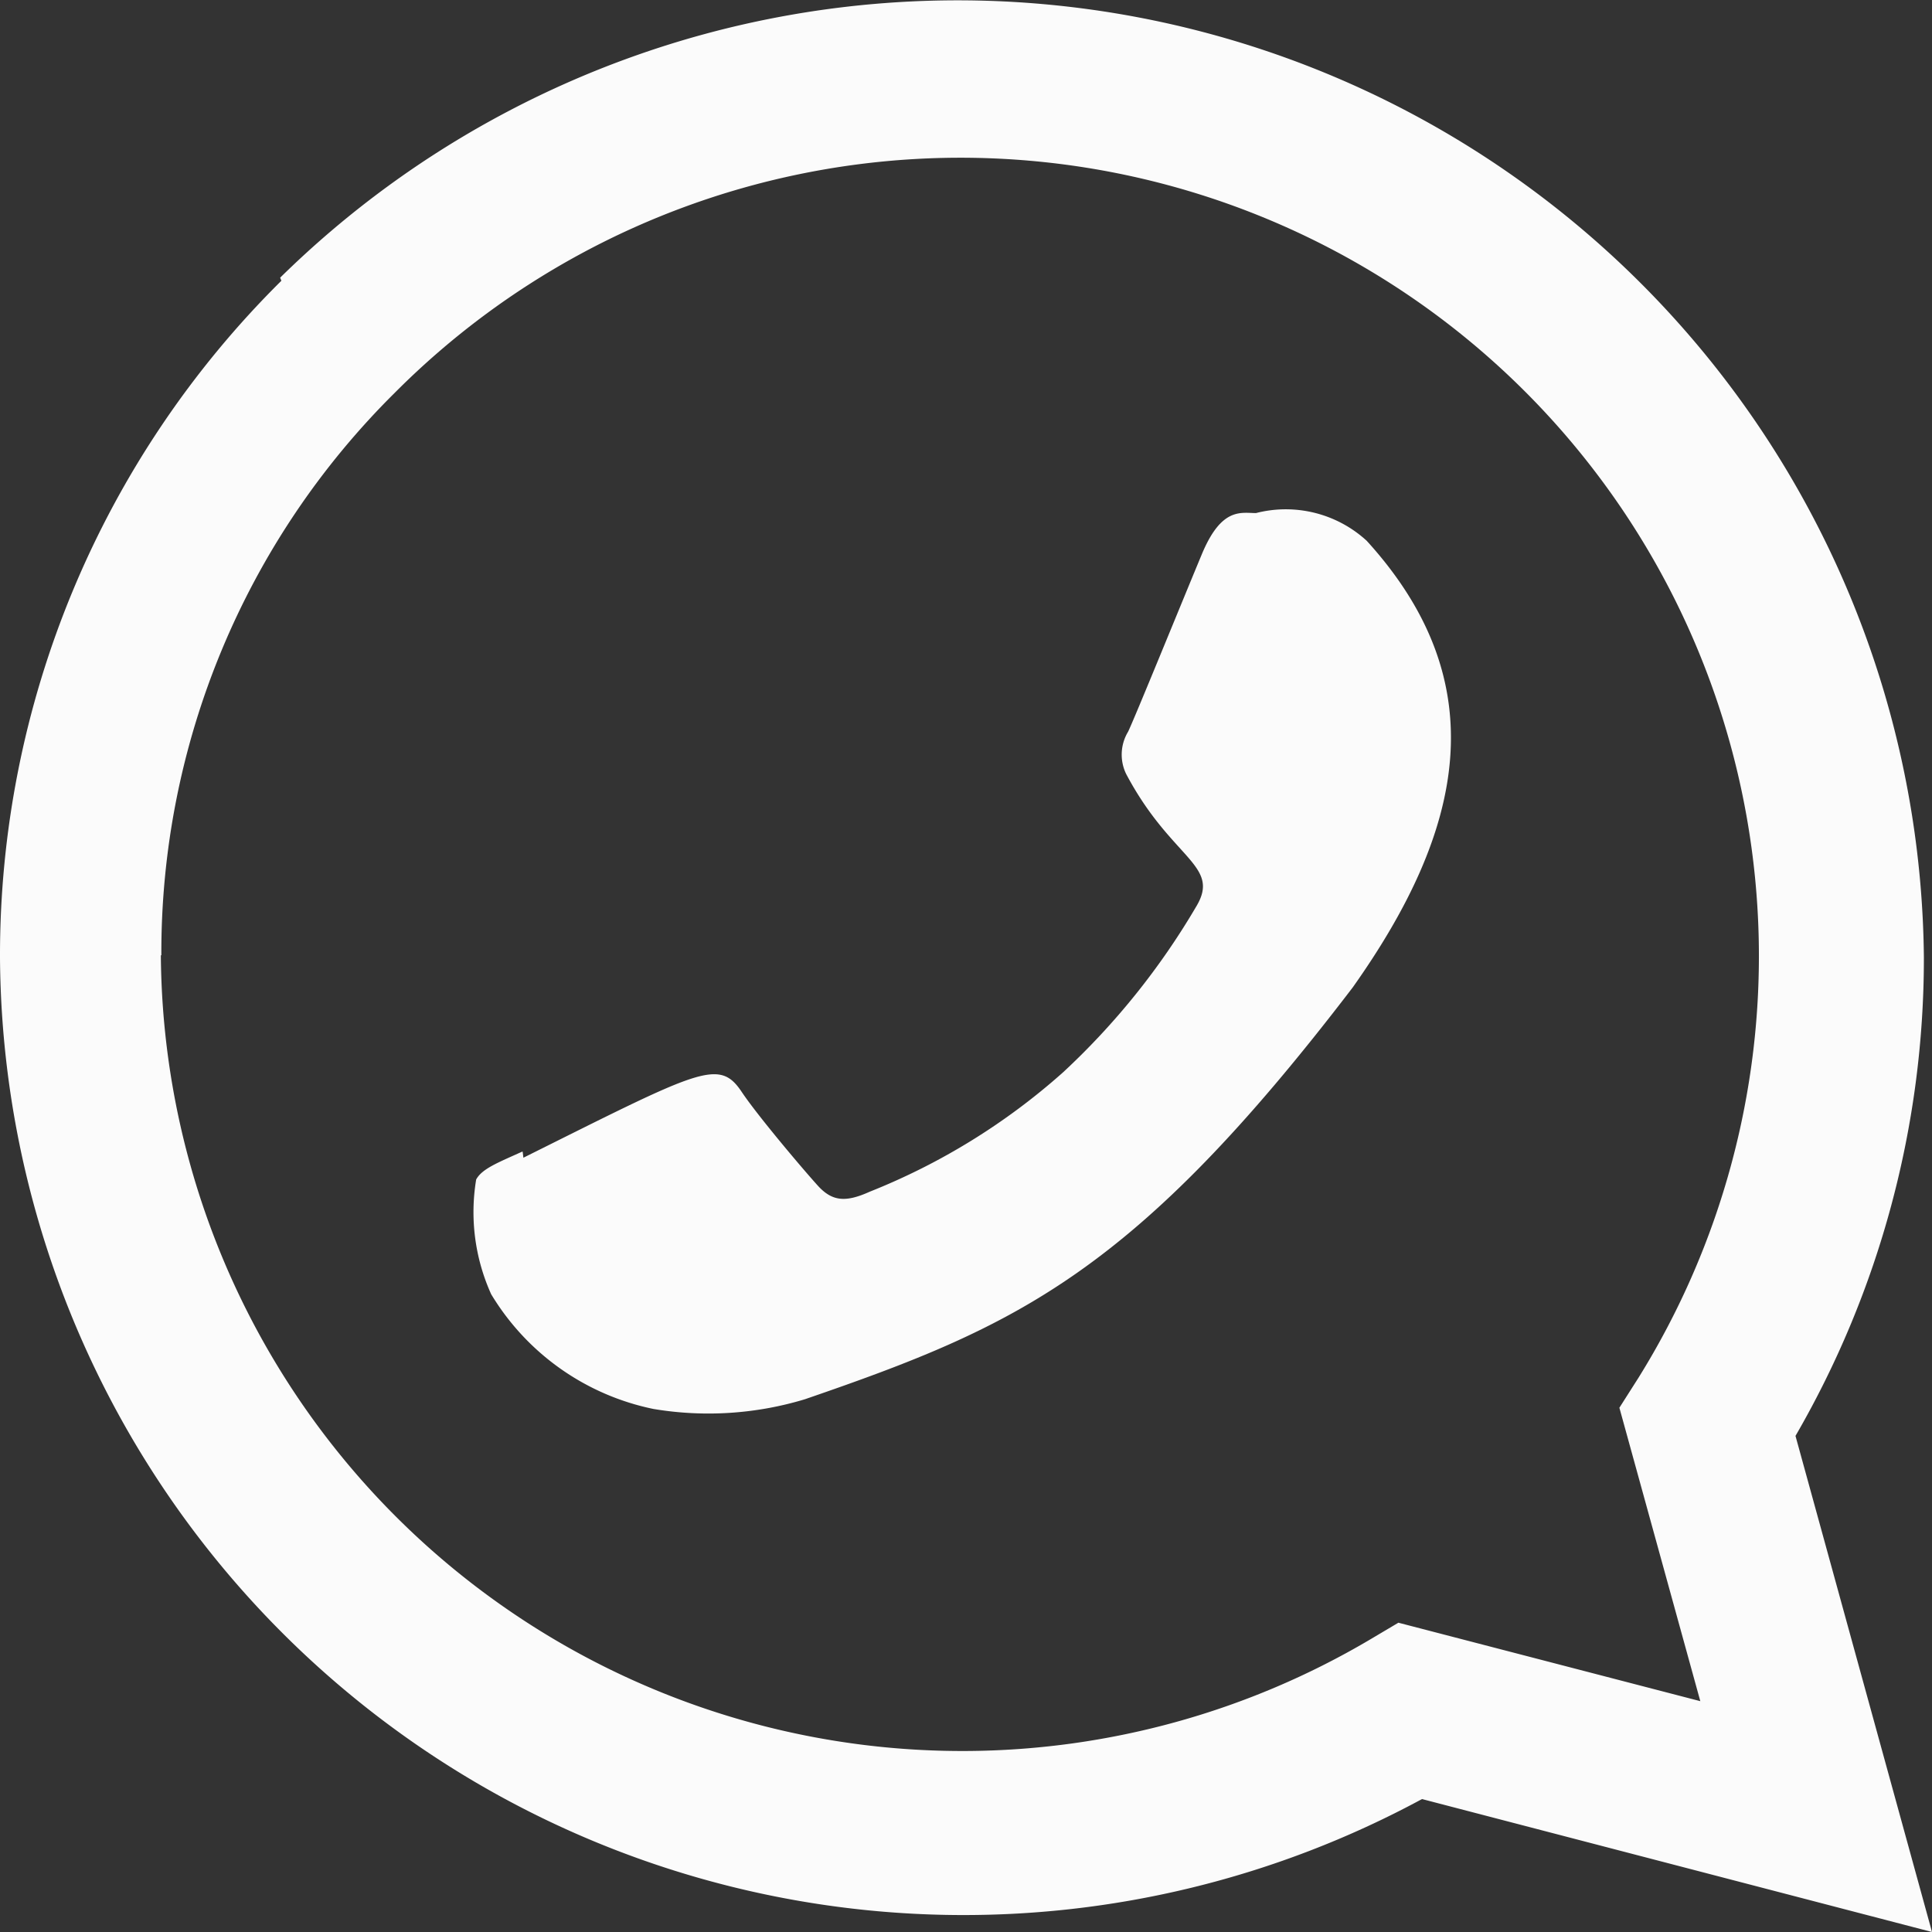
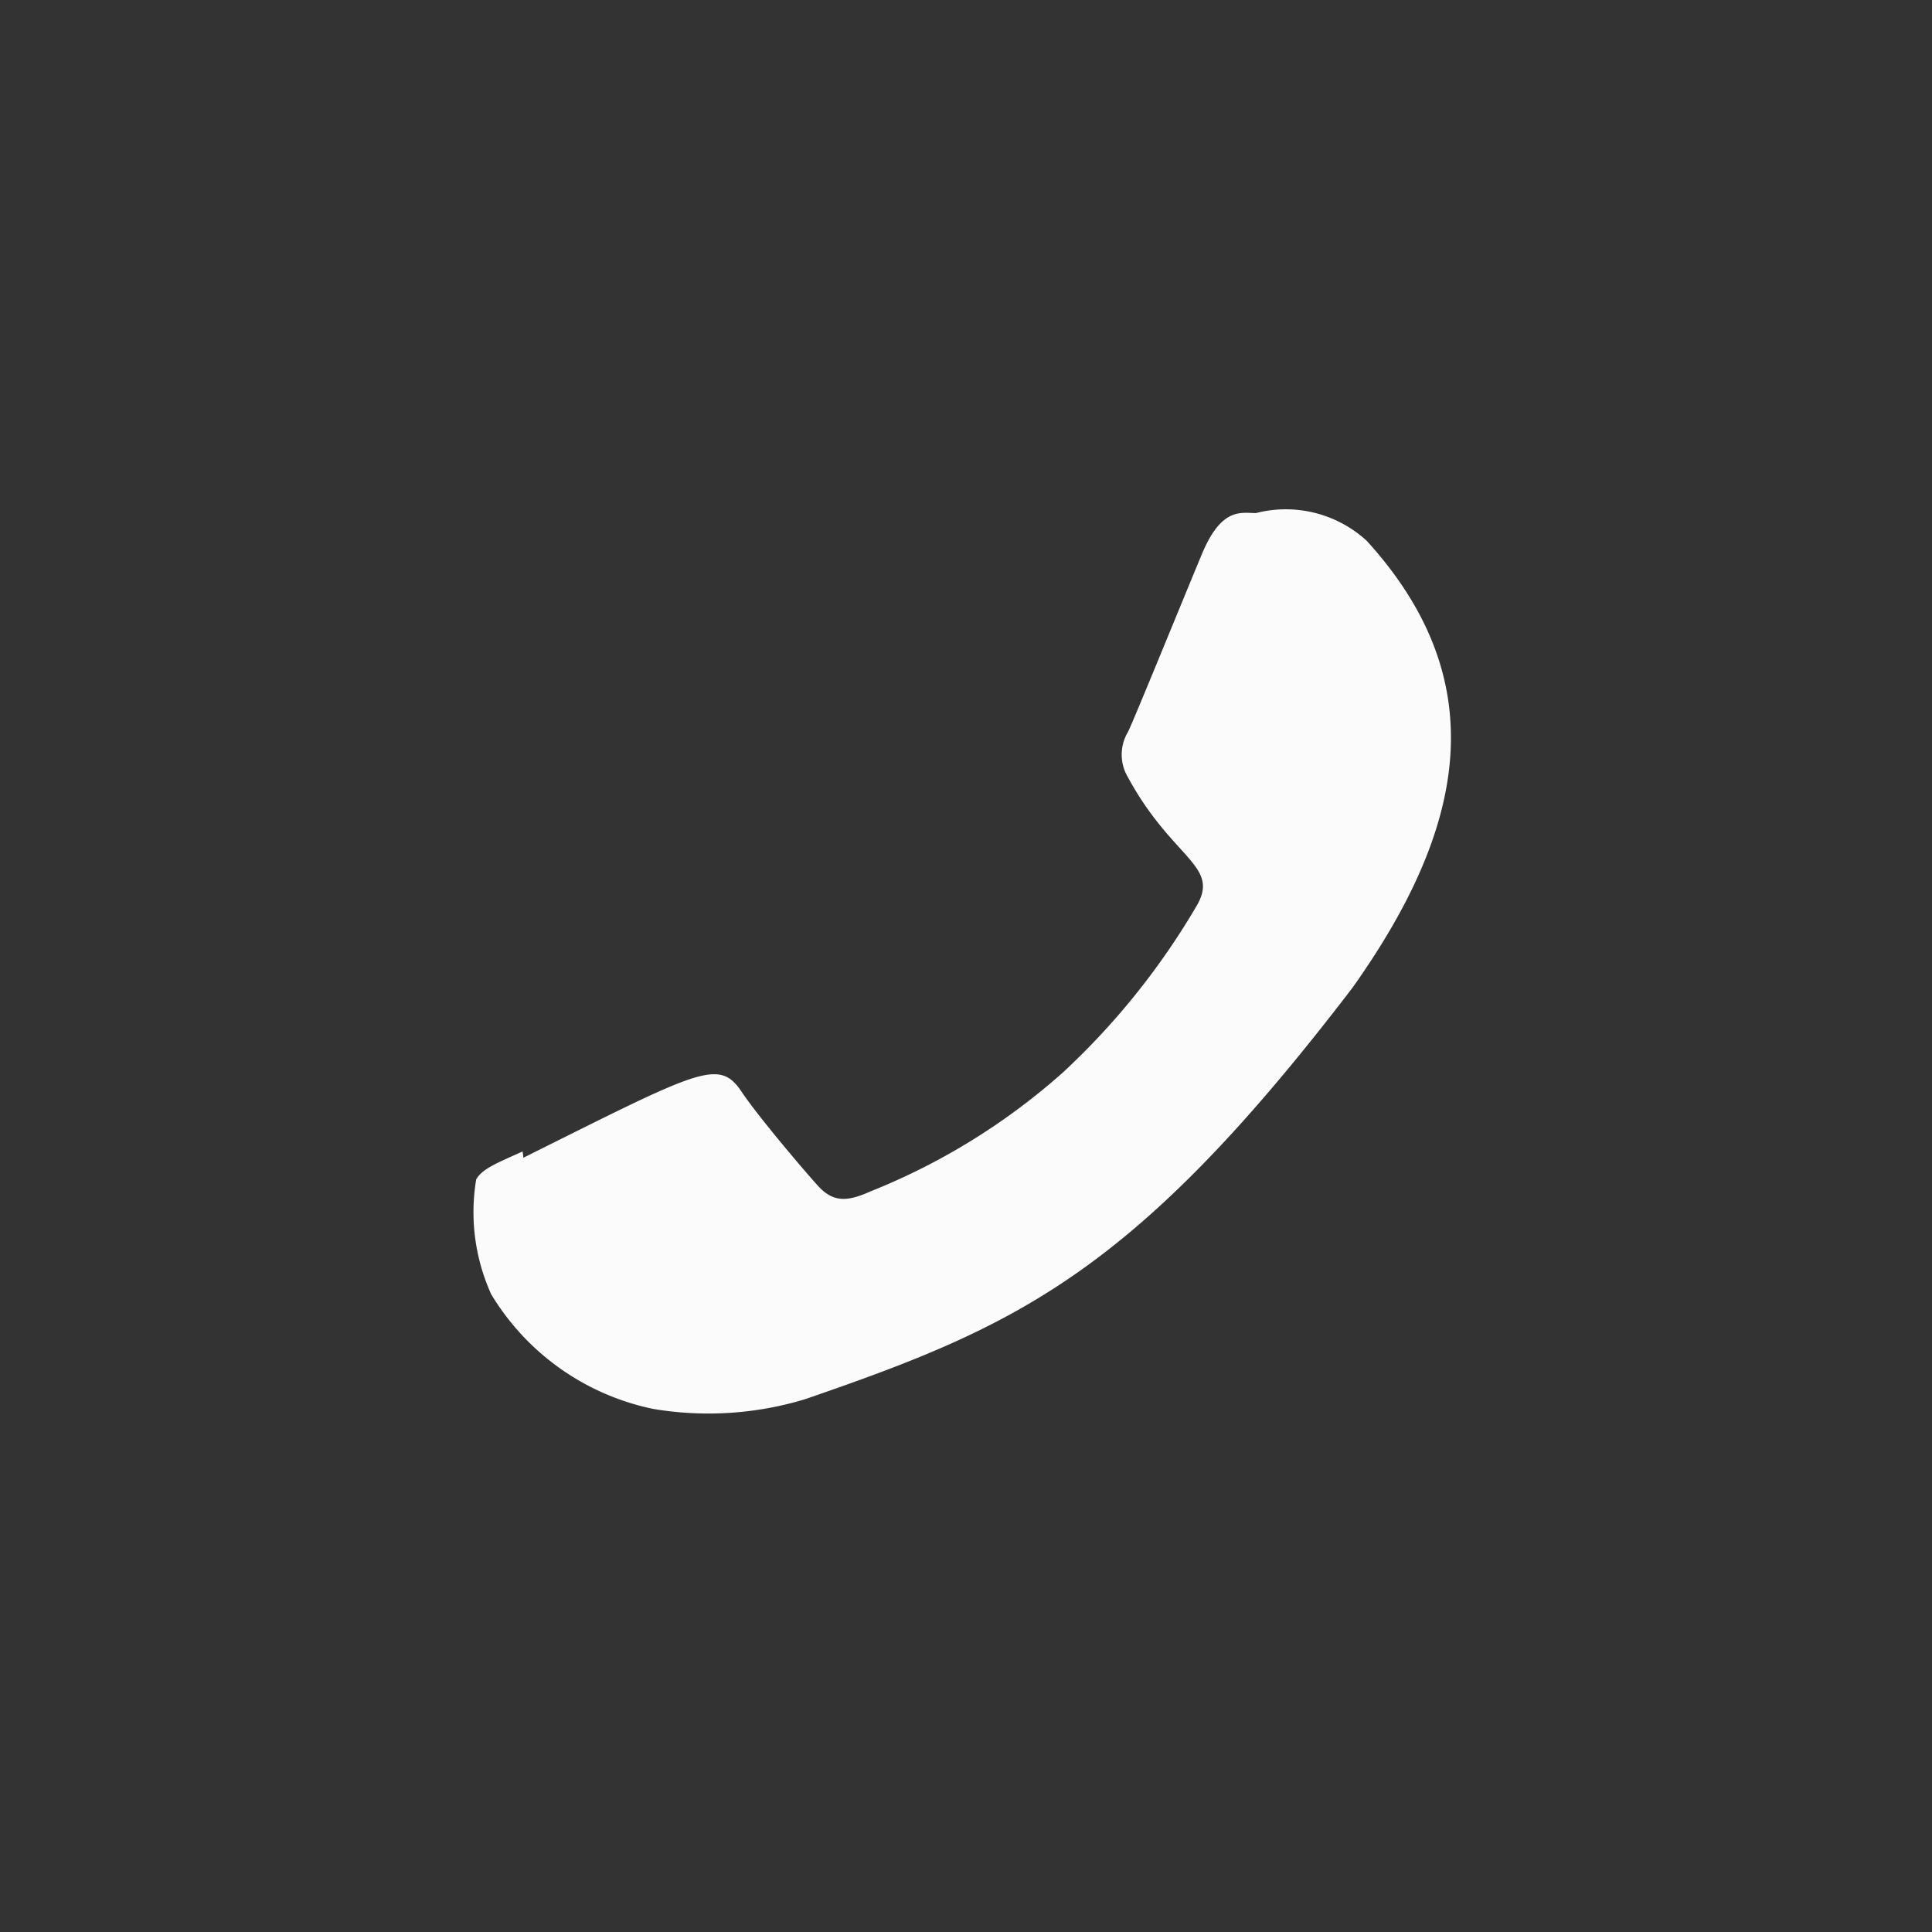
<svg xmlns="http://www.w3.org/2000/svg" id="whatsapp_2_" data-name="whatsapp (2)" width="15.71" height="15.71" viewBox="0 0 15.71 15.71">
  <rect x="0" y="0" width="15.71" height="15.71" fill="#333333" stroke="none" />
  <path id="Caminho_7738" data-name="Caminho 7738" d="M6.378,11.559l.006.049c1.439-.717,1.59-.813,1.776-.534.129.193.5.631.618.761s.228.137.423.049a5.313,5.313,0,0,0,1.573-.972A5.939,5.939,0,0,0,11.86,9.557c.192-.331-.209-.378-.575-1.07a.36.36,0,0,1,.016-.343c.049-.1.44-1.06.6-1.444s.319-.334.44-.334a.974.974,0,0,1,.9.225c1.057,1.161.79,2.359-.114,3.633C11.35,12.55,10.4,12.978,8.673,13.572a2.708,2.708,0,0,1-1.231.079,2.014,2.014,0,0,1-1.32-.933A1.62,1.62,0,0,1,6,11.785c.048-.088.177-.137.373-.226Z" transform="translate(-2.128 -2.194)" fill="#fbfbfb" />
-   <path id="Caminho_7739" data-name="Caminho 7739" d="M2.278,2.258A7.857,7.857,0,0,1,15.644,7.785,7.748,7.748,0,0,1,14.6,11.676l1.11,4.034-4.147-1.081A7.836,7.836,0,0,1,0,7.789,7.72,7.72,0,0,1,2.288,2.283Zm-.97,5.51a6.517,6.517,0,0,0,9.827,5.567l.236-.14,2.455.638-.658-2.386.156-.245A6.492,6.492,0,0,0,3.212,3.192a6.407,6.407,0,0,0-1.9,4.576Z" transform="translate(0 0)" fill="#fbfbfb" />
</svg>